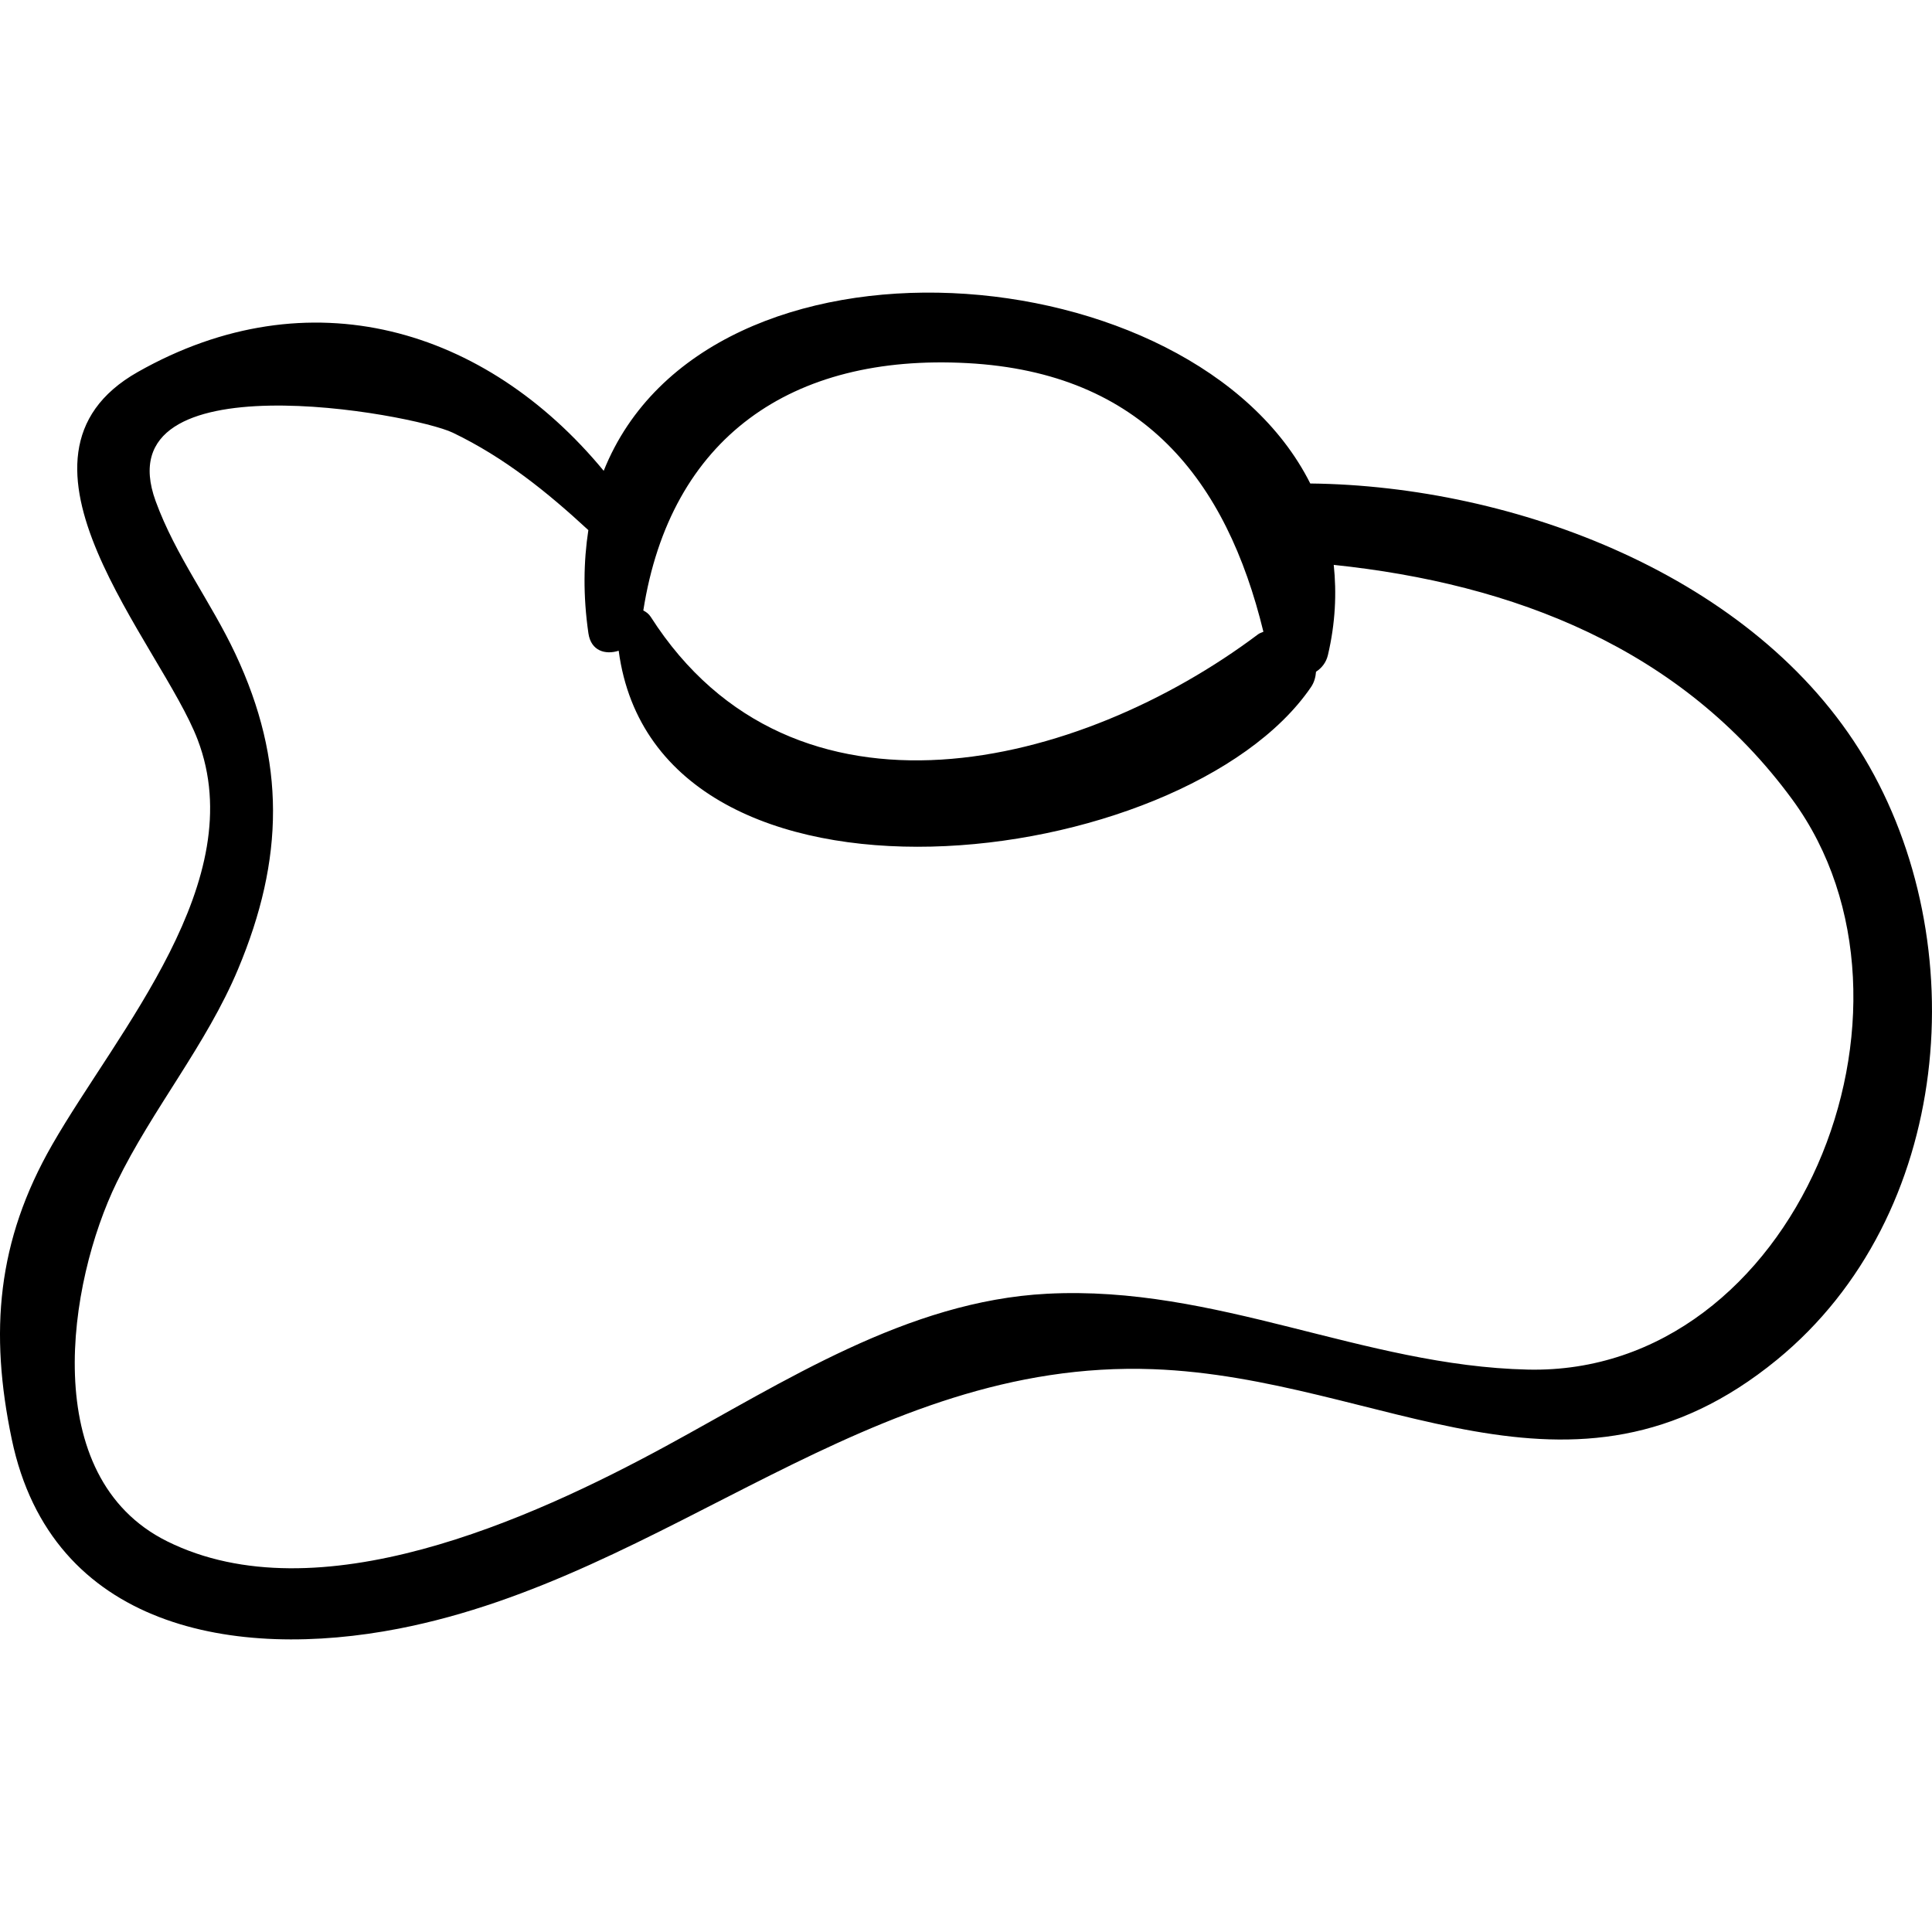
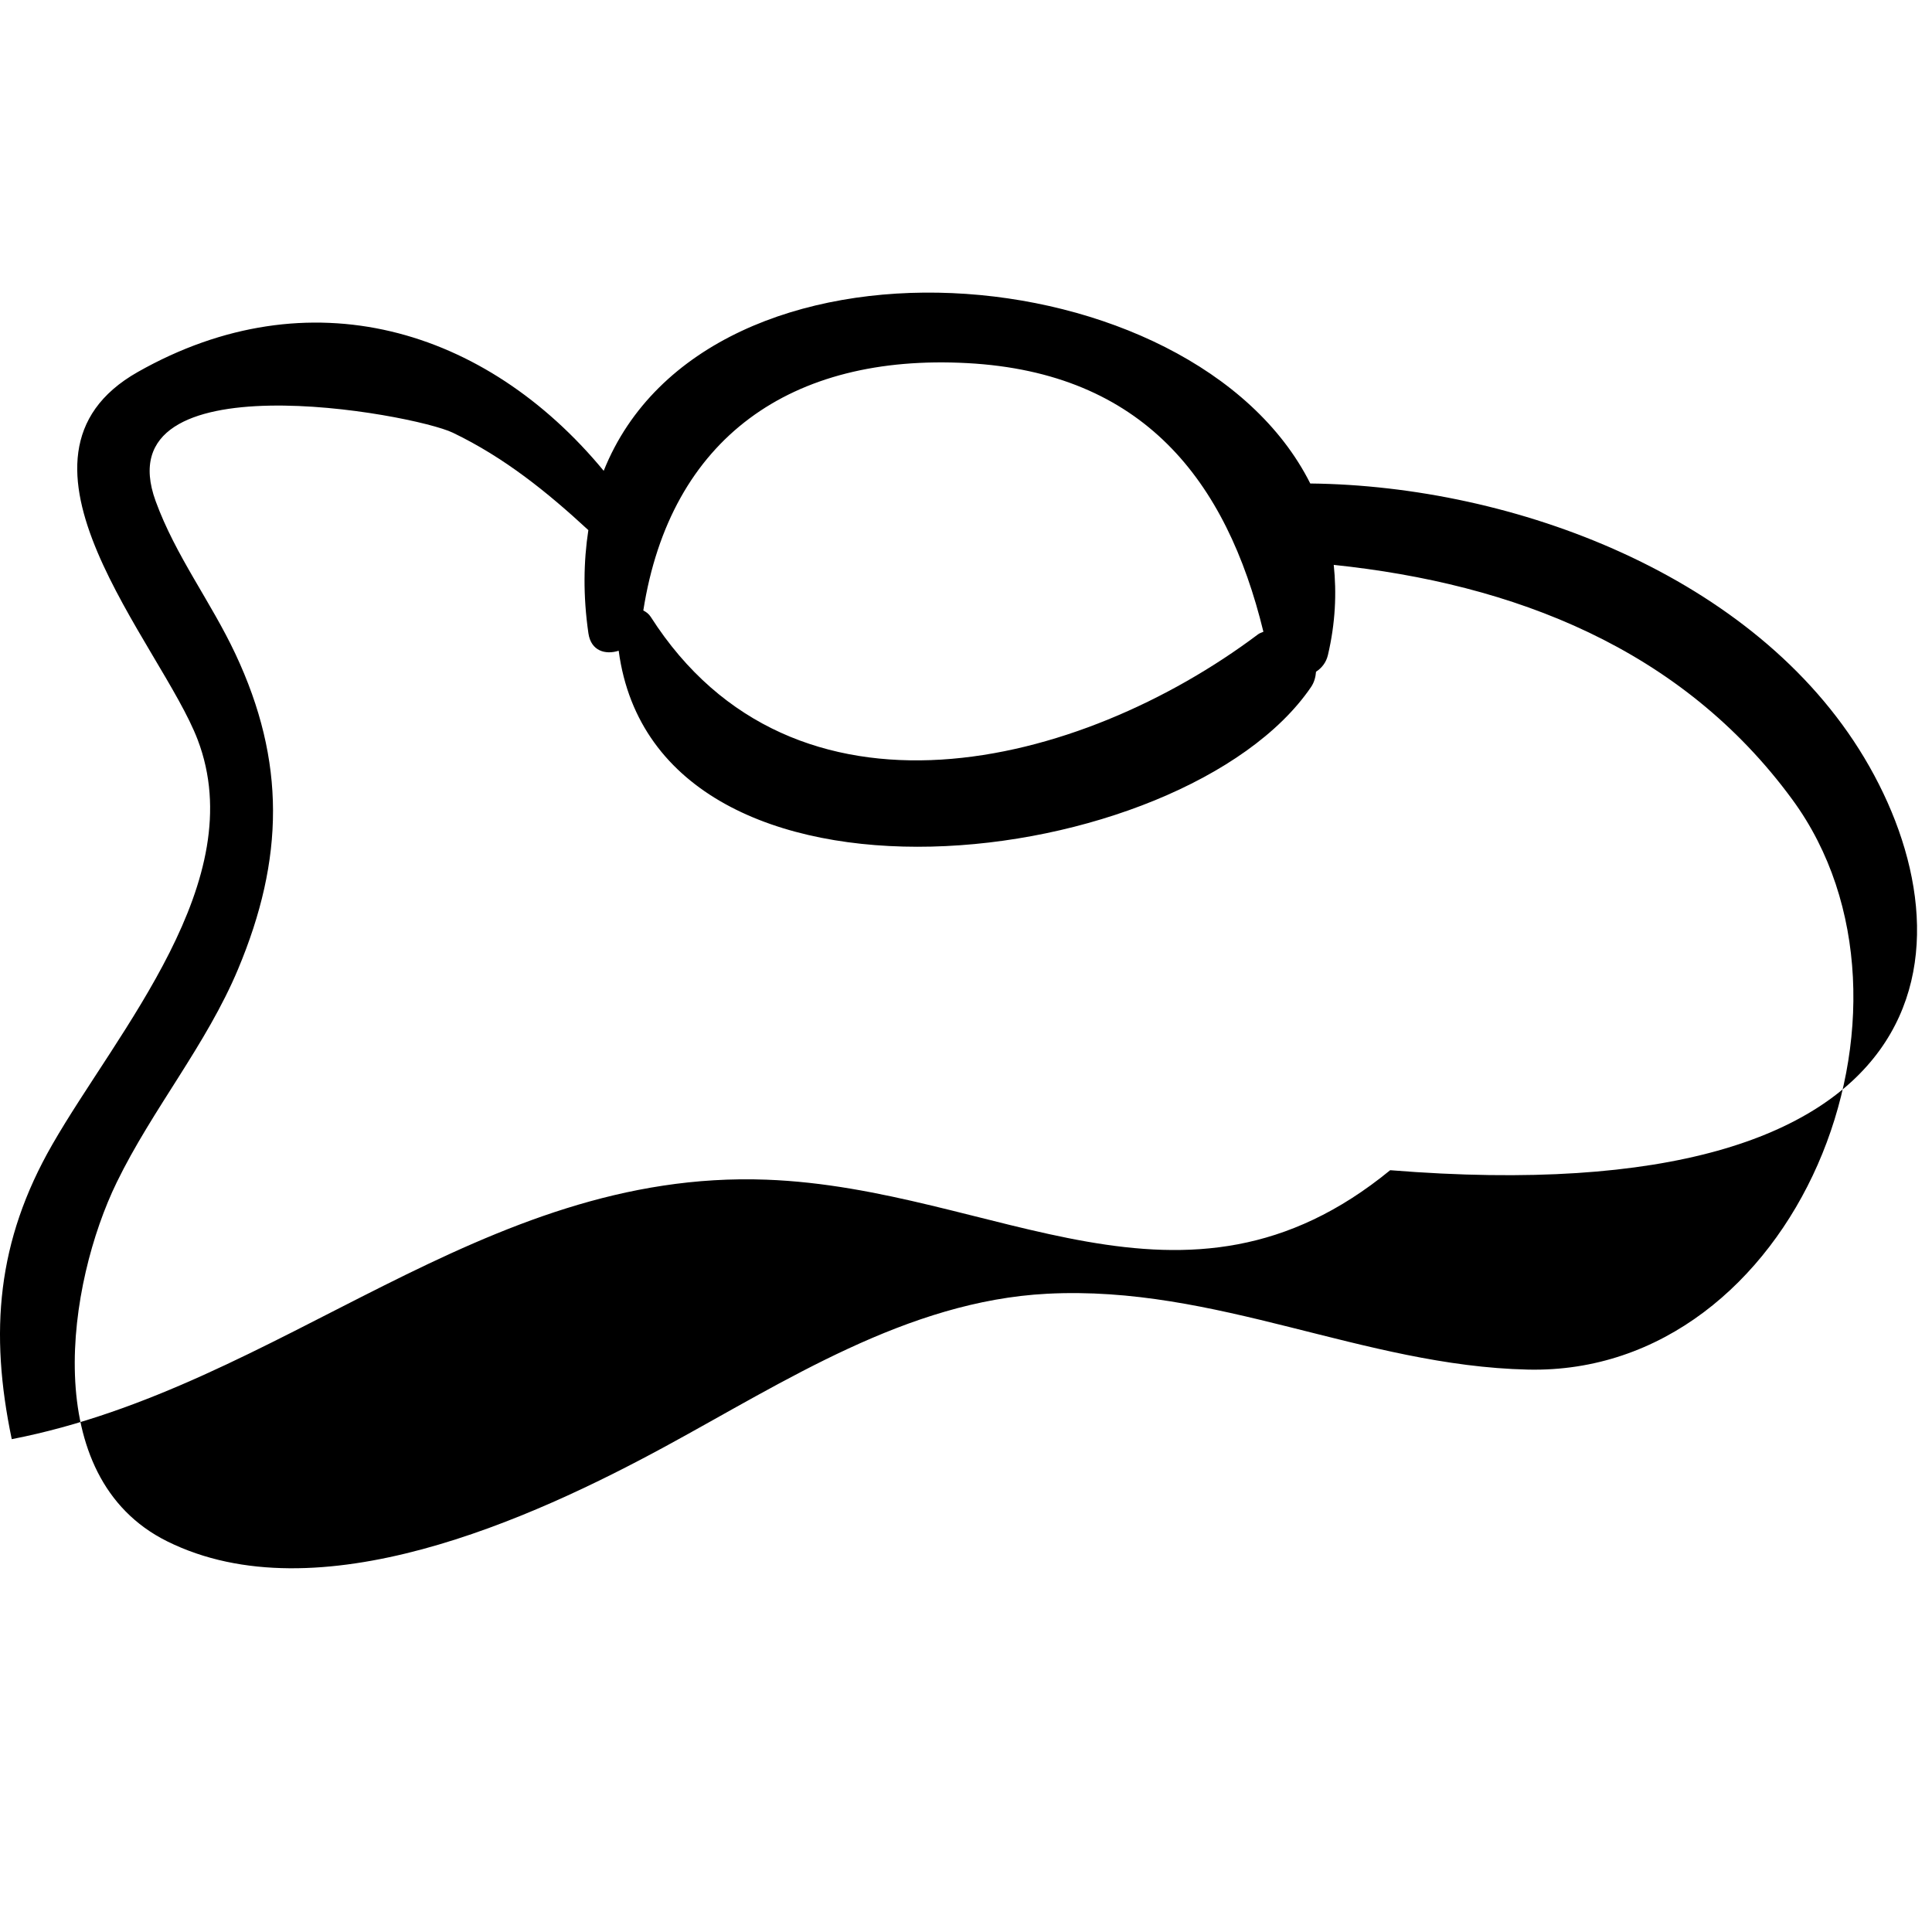
<svg xmlns="http://www.w3.org/2000/svg" fill="#000000" version="1.1" id="Capa_1" width="800px" height="800px" viewBox="0 0 189.423 189.423" xml:space="preserve">
  <g>
-     <path d="M182.779,74.288c-10.704-17.868-34.34-26.668-54.313-26.884c-11.437-22.78-59.128-26.583-69.276-1.243   c-11.569-14.012-28.864-19.213-45.679-9.69c-14.805,8.385,2.296,26.67,5.872,36.061c5.267,13.832-7.851,28.525-14.263,39.699   c-5.424,9.451-6.162,18.374-3.968,28.872c3.897,18.646,22.015,21.674,37.927,18.581c26.524-5.156,46.031-26.479,73.987-25.442   c22.516,0.835,40.896,15.669,61.161-0.928C191.491,119.176,193.614,92.375,182.779,74.288z M94.857,35.603   c17.199,0.932,25.39,11.46,29.014,26.339c-0.173,0.086-0.352,0.12-0.519,0.246c-17.472,13.135-45.55,20.201-59.549-1.705   c-0.188-0.294-0.448-0.487-0.73-0.626C65.728,42.942,77.548,34.665,94.857,35.603z M149.799,134.282   c-16.17-0.365-30.527-8.302-47.146-7.436c-13.72,0.715-25.737,8.627-37.42,14.97c-13.163,7.146-34.104,16.635-48.858,9.296   c-12.697-6.316-9.726-25.339-4.933-35.184c3.508-7.206,8.788-13.487,11.897-20.904c4.532-10.812,4.699-20.356-0.258-30.91   c-2.413-5.137-5.862-9.607-7.822-14.986c-5.15-14.135,25.233-8.581,29.141-6.702c5.036,2.422,9.225,5.796,13.285,9.55   c-0.467,3.059-0.531,6.398,0.005,10.111c0.252,1.746,1.678,2.133,2.969,1.714c3.758,28.209,55.419,21.813,67.876,3.569   c0.327-0.479,0.452-0.992,0.495-1.509c0.556-0.361,0.993-0.902,1.166-1.636c0.738-3.139,0.862-6.074,0.571-8.841   c17.619,1.844,34.085,8.155,44.971,23.02C190.636,98.745,176.089,134.877,149.799,134.282z" />
+     <path d="M182.779,74.288c-10.704-17.868-34.34-26.668-54.313-26.884c-11.437-22.78-59.128-26.583-69.276-1.243   c-11.569-14.012-28.864-19.213-45.679-9.69c-14.805,8.385,2.296,26.67,5.872,36.061c5.267,13.832-7.851,28.525-14.263,39.699   c-5.424,9.451-6.162,18.374-3.968,28.872c26.524-5.156,46.031-26.479,73.987-25.442   c22.516,0.835,40.896,15.669,61.161-0.928C191.491,119.176,193.614,92.375,182.779,74.288z M94.857,35.603   c17.199,0.932,25.39,11.46,29.014,26.339c-0.173,0.086-0.352,0.12-0.519,0.246c-17.472,13.135-45.55,20.201-59.549-1.705   c-0.188-0.294-0.448-0.487-0.73-0.626C65.728,42.942,77.548,34.665,94.857,35.603z M149.799,134.282   c-16.17-0.365-30.527-8.302-47.146-7.436c-13.72,0.715-25.737,8.627-37.42,14.97c-13.163,7.146-34.104,16.635-48.858,9.296   c-12.697-6.316-9.726-25.339-4.933-35.184c3.508-7.206,8.788-13.487,11.897-20.904c4.532-10.812,4.699-20.356-0.258-30.91   c-2.413-5.137-5.862-9.607-7.822-14.986c-5.15-14.135,25.233-8.581,29.141-6.702c5.036,2.422,9.225,5.796,13.285,9.55   c-0.467,3.059-0.531,6.398,0.005,10.111c0.252,1.746,1.678,2.133,2.969,1.714c3.758,28.209,55.419,21.813,67.876,3.569   c0.327-0.479,0.452-0.992,0.495-1.509c0.556-0.361,0.993-0.902,1.166-1.636c0.738-3.139,0.862-6.074,0.571-8.841   c17.619,1.844,34.085,8.155,44.971,23.02C190.636,98.745,176.089,134.877,149.799,134.282z" />
  </g>
</svg>